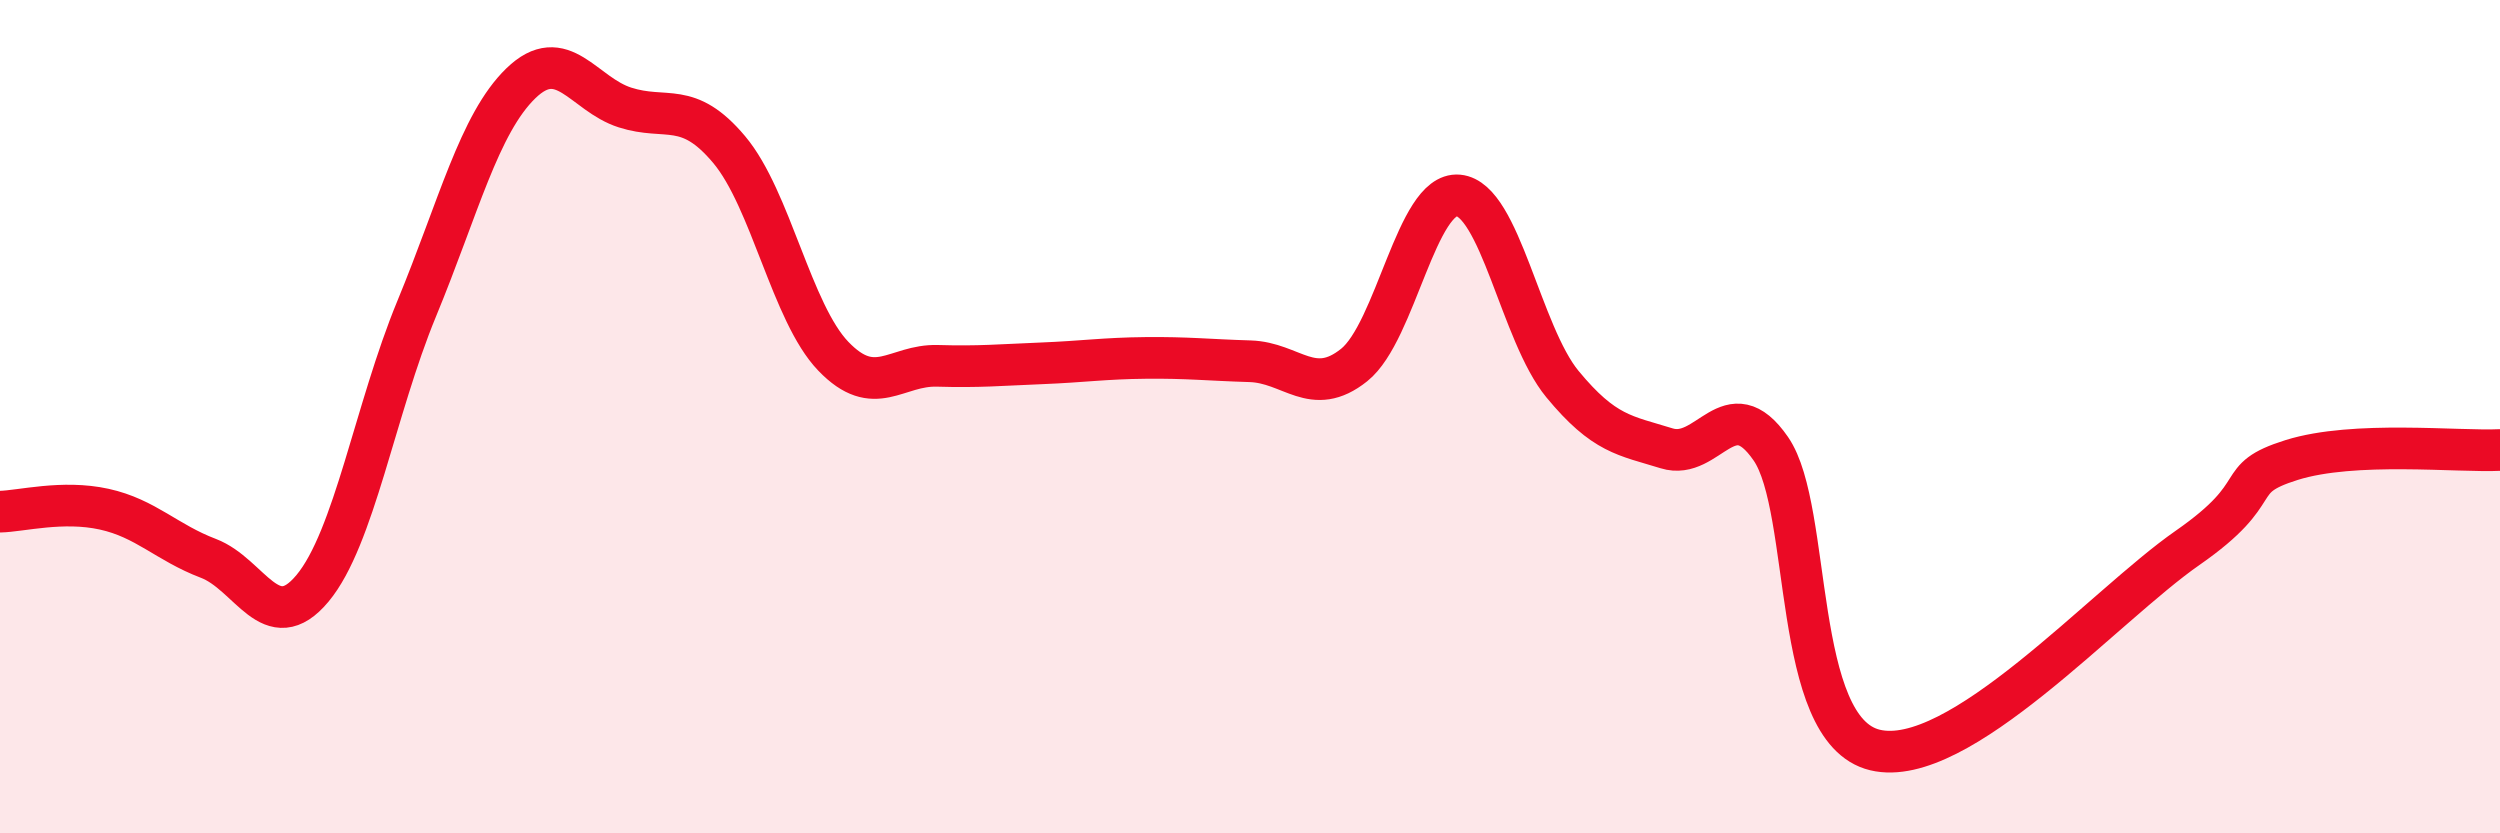
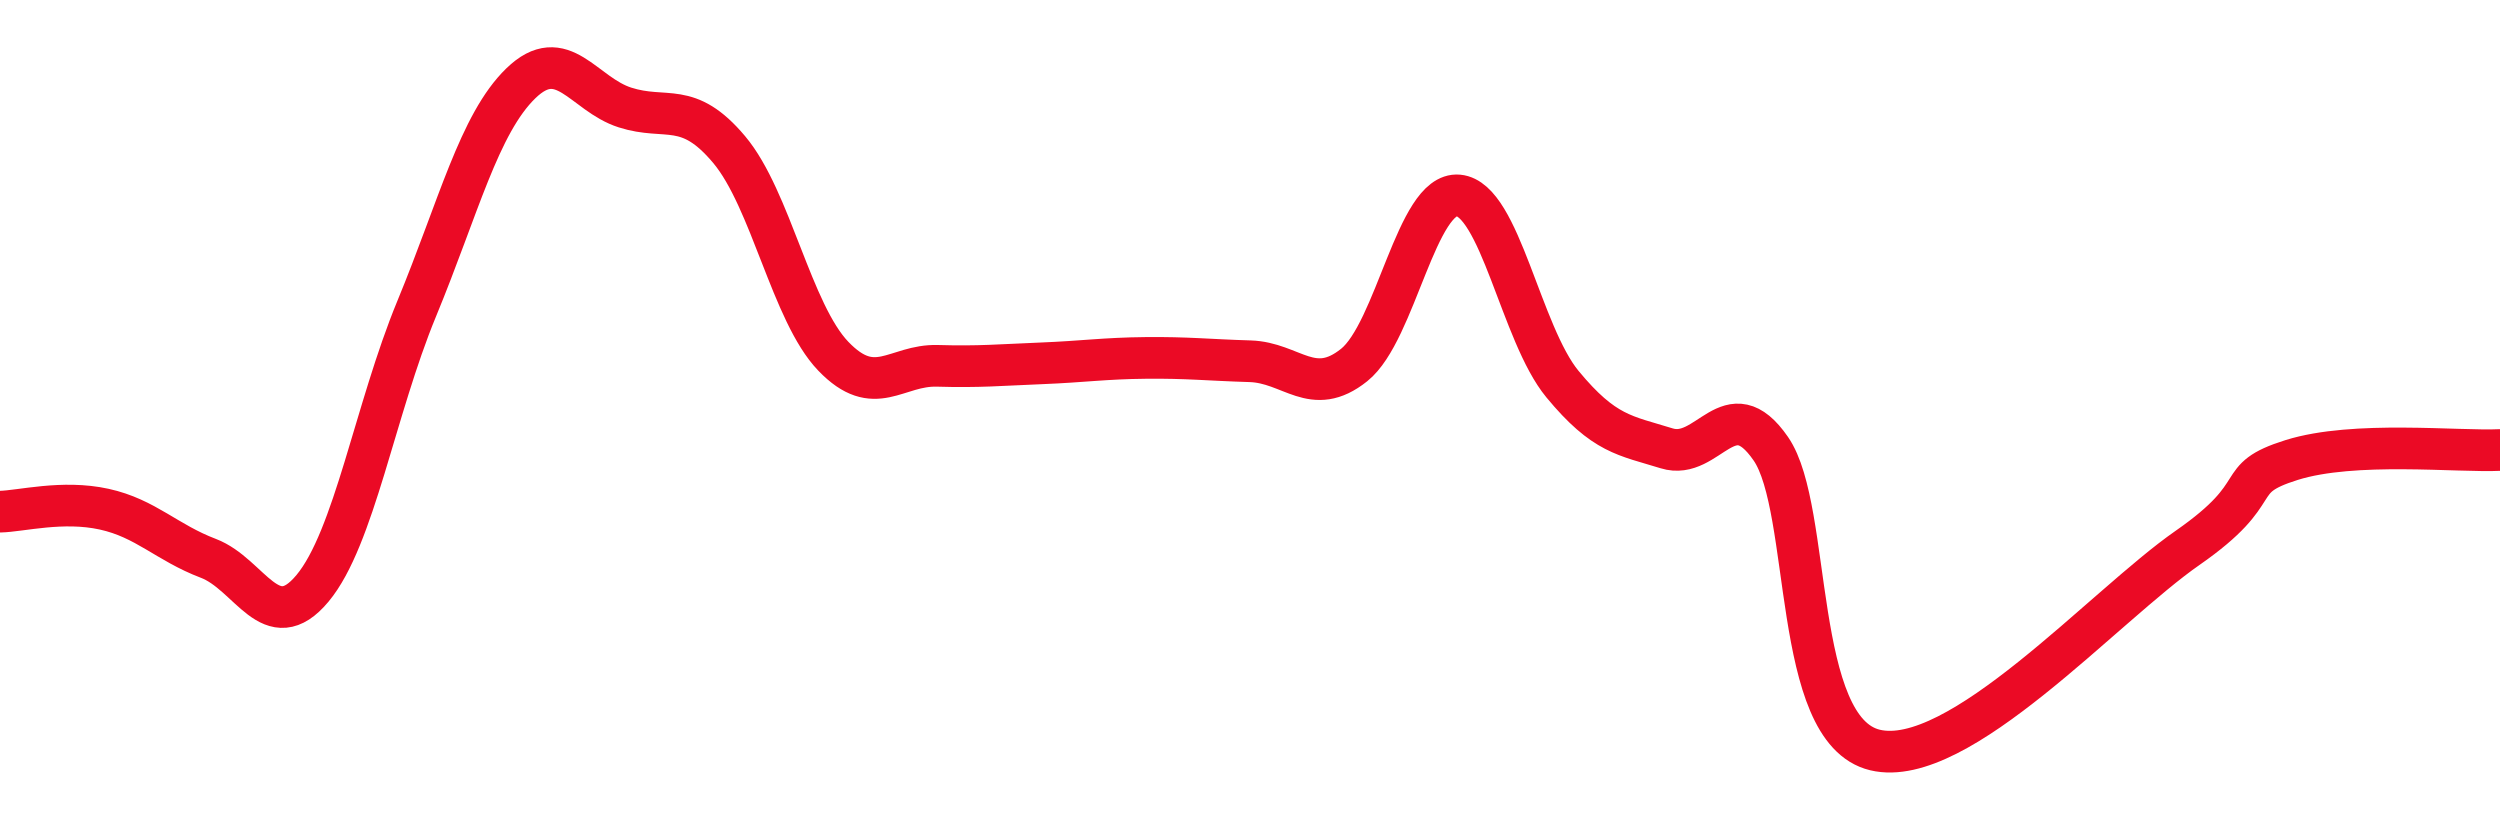
<svg xmlns="http://www.w3.org/2000/svg" width="60" height="20" viewBox="0 0 60 20">
-   <path d="M 0,12.28 C 0.5,12.27 1.5,12 2.5,12.22 C 3.5,12.44 4,13.02 5,13.4 C 6,13.78 6.5,15.32 7.5,14.12 C 8.5,12.92 9,9.83 10,7.41 C 11,4.99 11.5,2.97 12.5,2 C 13.5,1.03 14,2.26 15,2.58 C 16,2.9 16.5,2.4 17.5,3.59 C 18.5,4.78 19,7.51 20,8.55 C 21,9.59 21.5,8.75 22.5,8.78 C 23.5,8.81 24,8.76 25,8.72 C 26,8.68 26.5,8.6 27.5,8.59 C 28.5,8.58 29,8.64 30,8.67 C 31,8.7 31.5,9.56 32.5,8.76 C 33.5,7.96 34,4.6 35,4.69 C 36,4.78 36.5,8.01 37.5,9.22 C 38.5,10.43 39,10.45 40,10.76 C 41,11.07 41.5,9.32 42.5,10.77 C 43.5,12.22 43,17.52 45,18 C 47,18.48 50.5,14.54 52.5,13.15 C 54.5,11.76 53.5,11.51 55,11.04 C 56.5,10.57 59,10.85 60,10.8L60 20L0 20Z" fill="#EB0A25" opacity="0.1" stroke-linecap="round" stroke-linejoin="round" />
  <path d="M 0,12.28 C 0.5,12.27 1.5,12 2.5,12.22 C 3.5,12.44 4,13.02 5,13.4 C 6,13.78 6.5,15.32 7.5,14.12 C 8.5,12.92 9,9.83 10,7.41 C 11,4.99 11.5,2.97 12.5,2 C 13.5,1.03 14,2.26 15,2.58 C 16,2.9 16.5,2.4 17.5,3.59 C 18.5,4.78 19,7.51 20,8.55 C 21,9.59 21.5,8.75 22.5,8.78 C 23.5,8.81 24,8.76 25,8.72 C 26,8.68 26.5,8.6 27.5,8.59 C 28.5,8.58 29,8.64 30,8.67 C 31,8.7 31.5,9.56 32.5,8.76 C 33.5,7.96 34,4.6 35,4.69 C 36,4.78 36.5,8.01 37.5,9.22 C 38.5,10.43 39,10.45 40,10.76 C 41,11.07 41.5,9.32 42.5,10.77 C 43.5,12.22 43,17.52 45,18 C 47,18.48 50.5,14.54 52.5,13.15 C 54.5,11.76 53.5,11.51 55,11.04 C 56.5,10.57 59,10.85 60,10.8" stroke="#EB0A25" stroke-width="1" fill="none" stroke-linecap="round" stroke-linejoin="round" />
</svg>